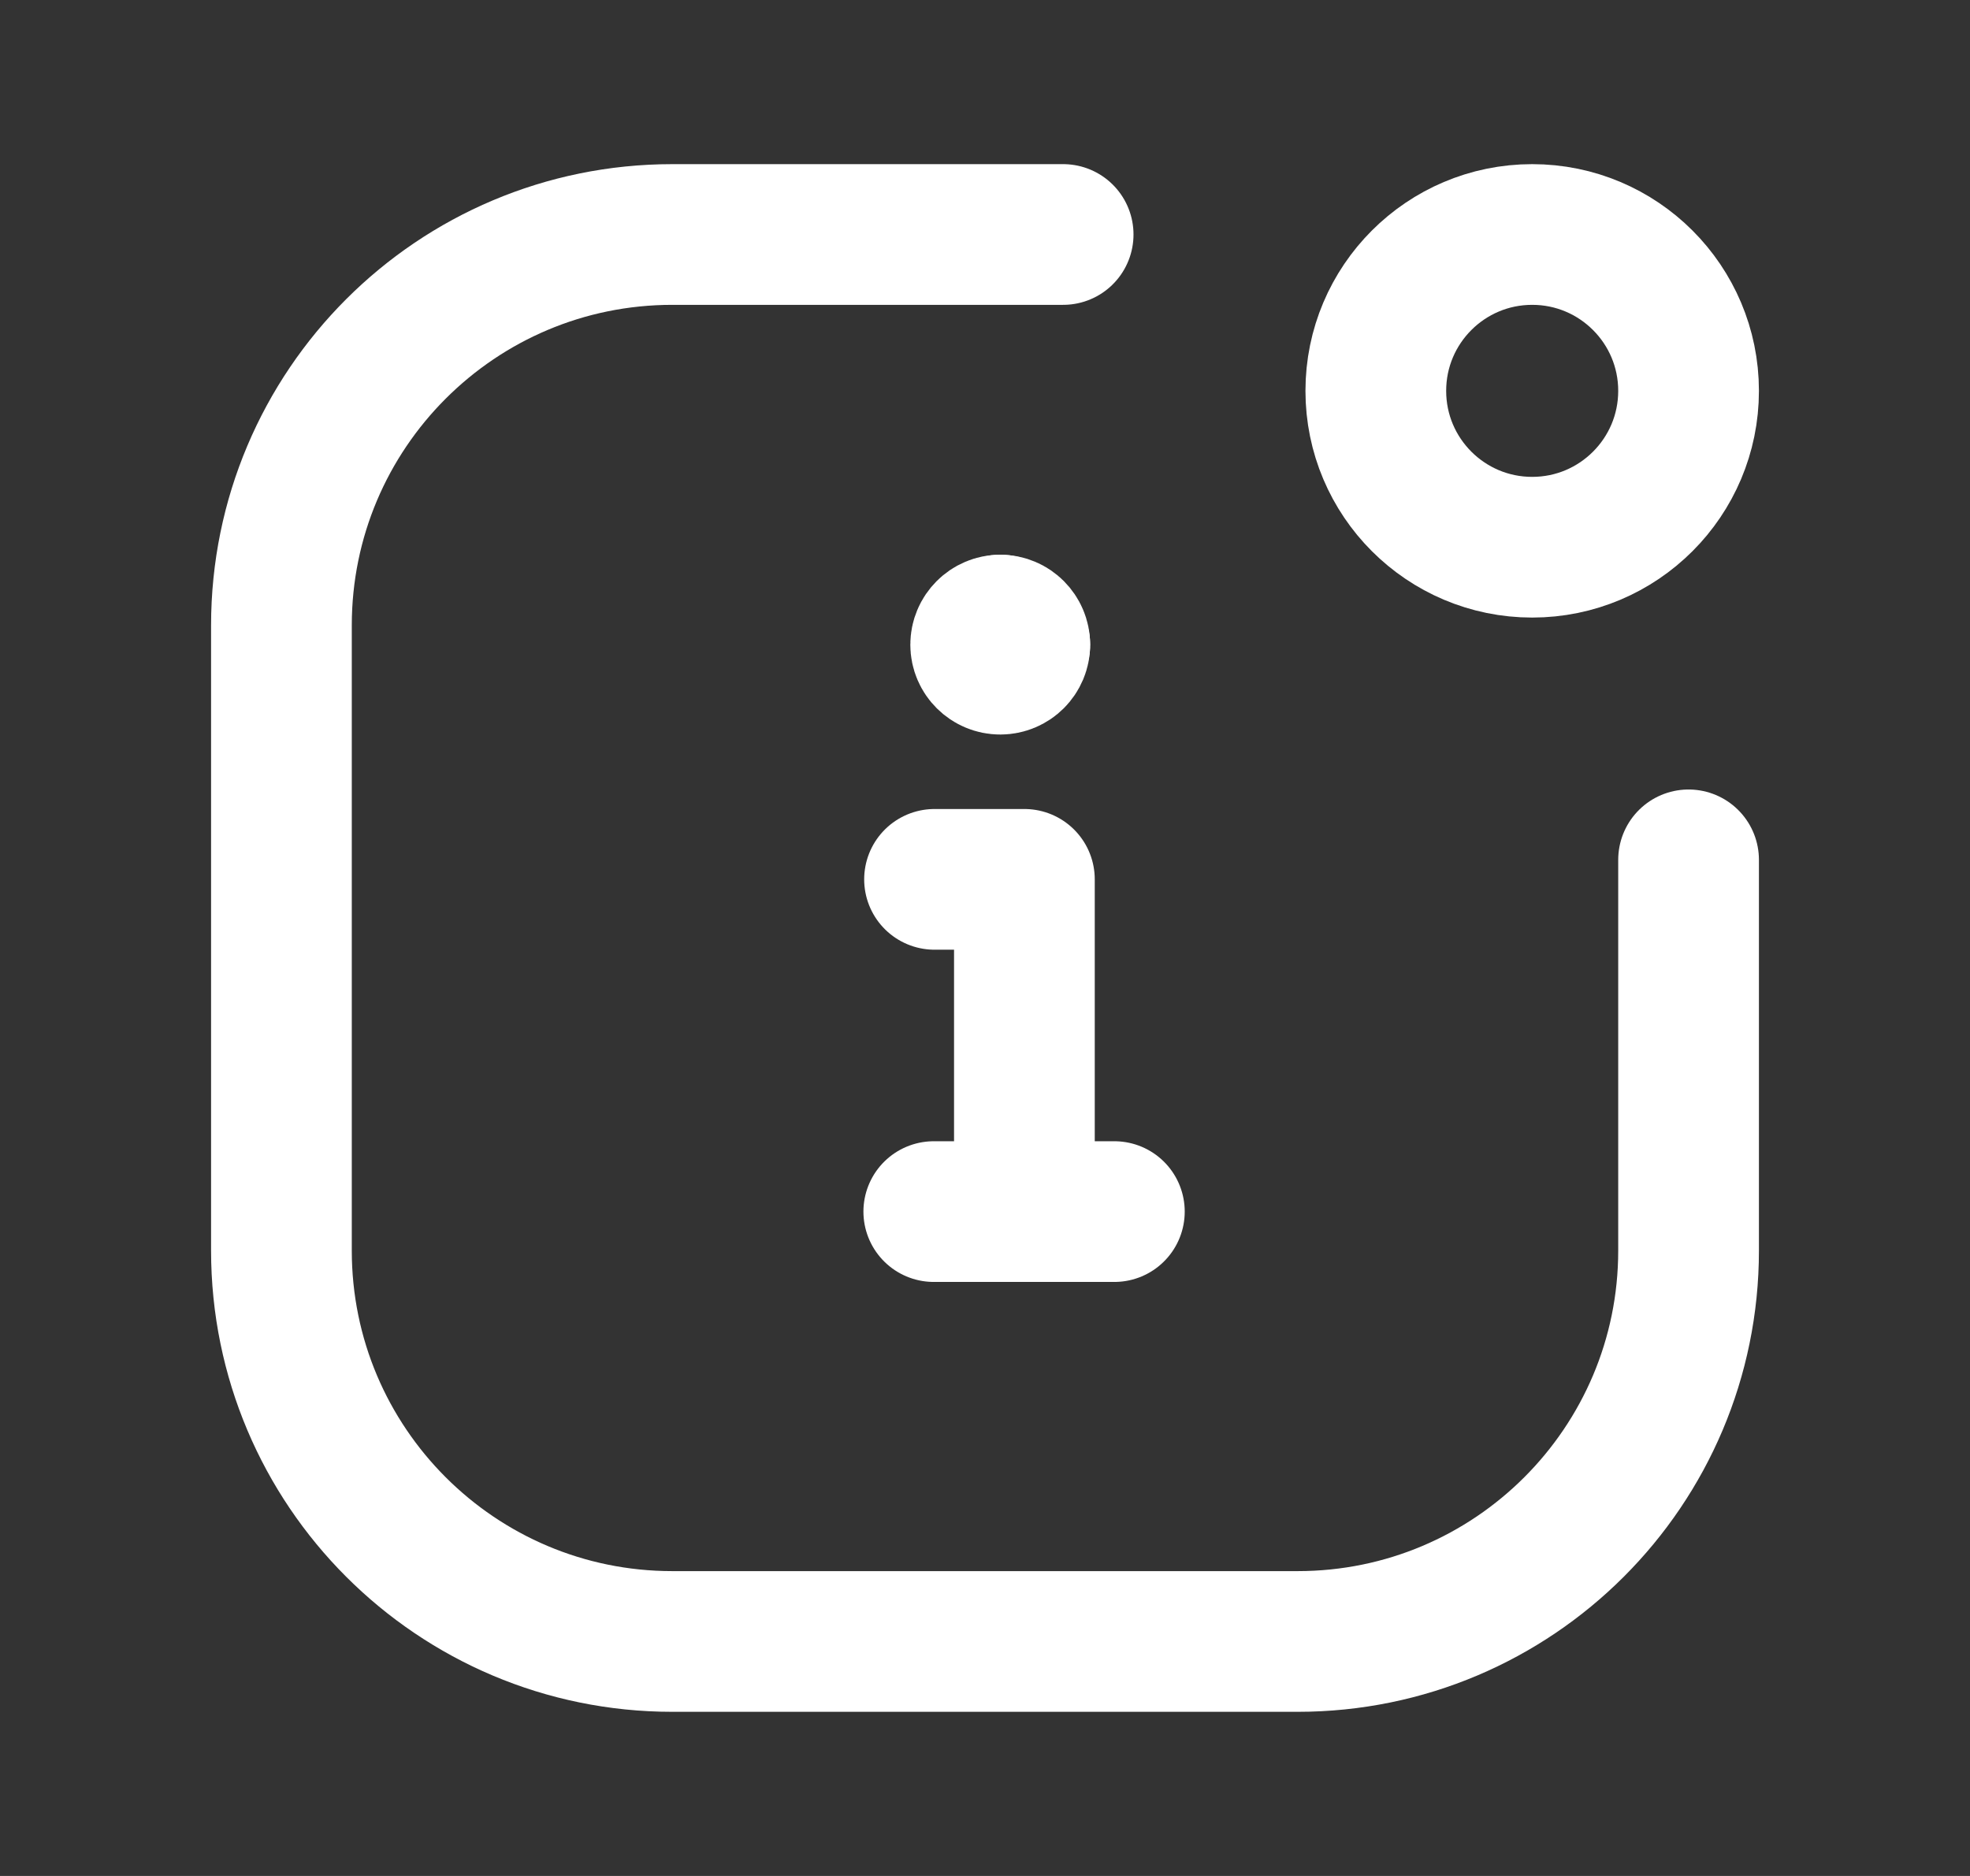
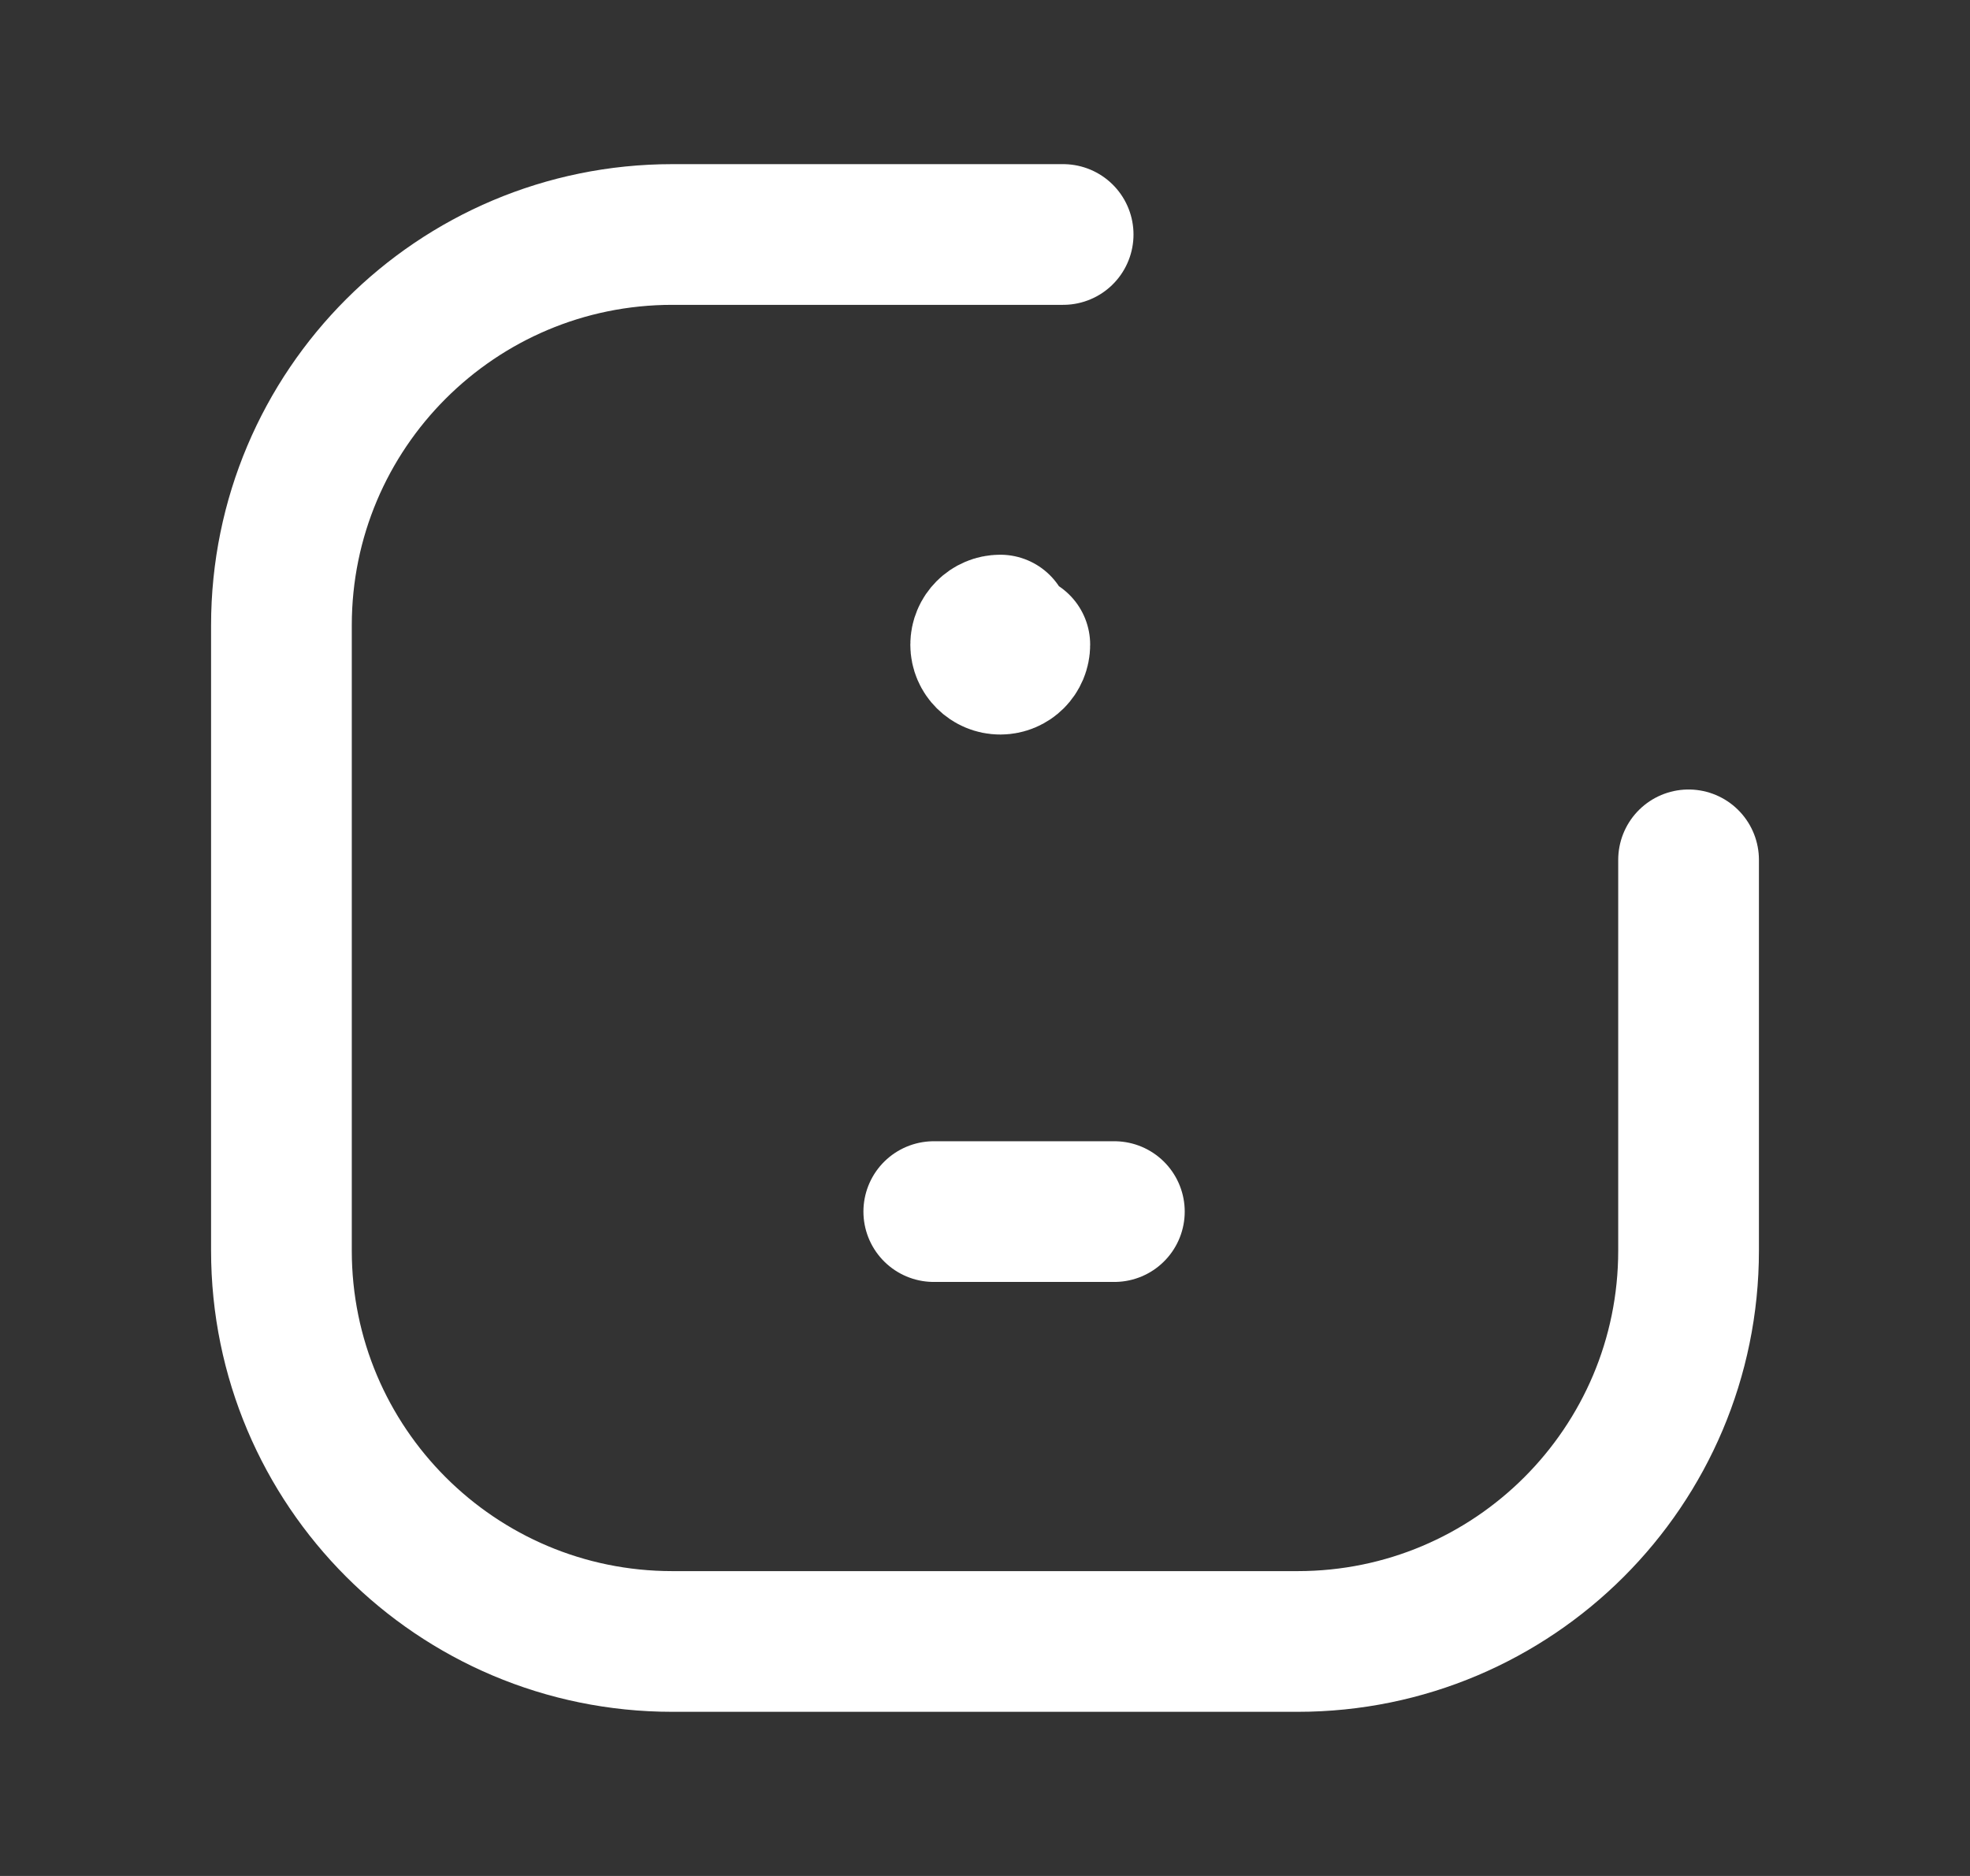
<svg xmlns="http://www.w3.org/2000/svg" width="21" height="20" viewBox="0 0 21 20" fill="none">
  <rect x="0" y="0" width="21" height="20" fill="#333333" stroke="none" />
  <path d="M18 9.167V13.333C18 15.634 16.134 17.5 13.833 17.5H7.167C4.865 17.5 3 15.634 3 13.333V6.667C3 4.365 4.865 2.5 7.167 2.5H11.333" stroke="white" stroke-width="1.5" stroke-linecap="round" stroke-linejoin="round" />
  <path d="M9.954 12.917H11.879" stroke="white" stroke-width="1.5" stroke-linecap="round" stroke-linejoin="round" />
-   <path d="M10.92 12.917V9.375H9.962" stroke="white" stroke-width="1.5" stroke-linecap="round" stroke-linejoin="round" />
  <path d="M10.871 6.873C10.871 6.988 10.778 7.081 10.663 7.081C10.548 7.081 10.454 6.988 10.454 6.873C10.454 6.758 10.548 6.664 10.663 6.664" stroke="white" stroke-width="1.5" stroke-linecap="round" stroke-linejoin="round" />
-   <path d="M10.663 6.664C10.778 6.664 10.871 6.758 10.871 6.873" stroke="white" stroke-width="1.5" stroke-linecap="round" stroke-linejoin="round" />
-   <ellipse cx="16.333" cy="4.167" rx="1.667" ry="1.667" stroke="white" stroke-width="1.5" stroke-linecap="round" stroke-linejoin="round" />
</svg>